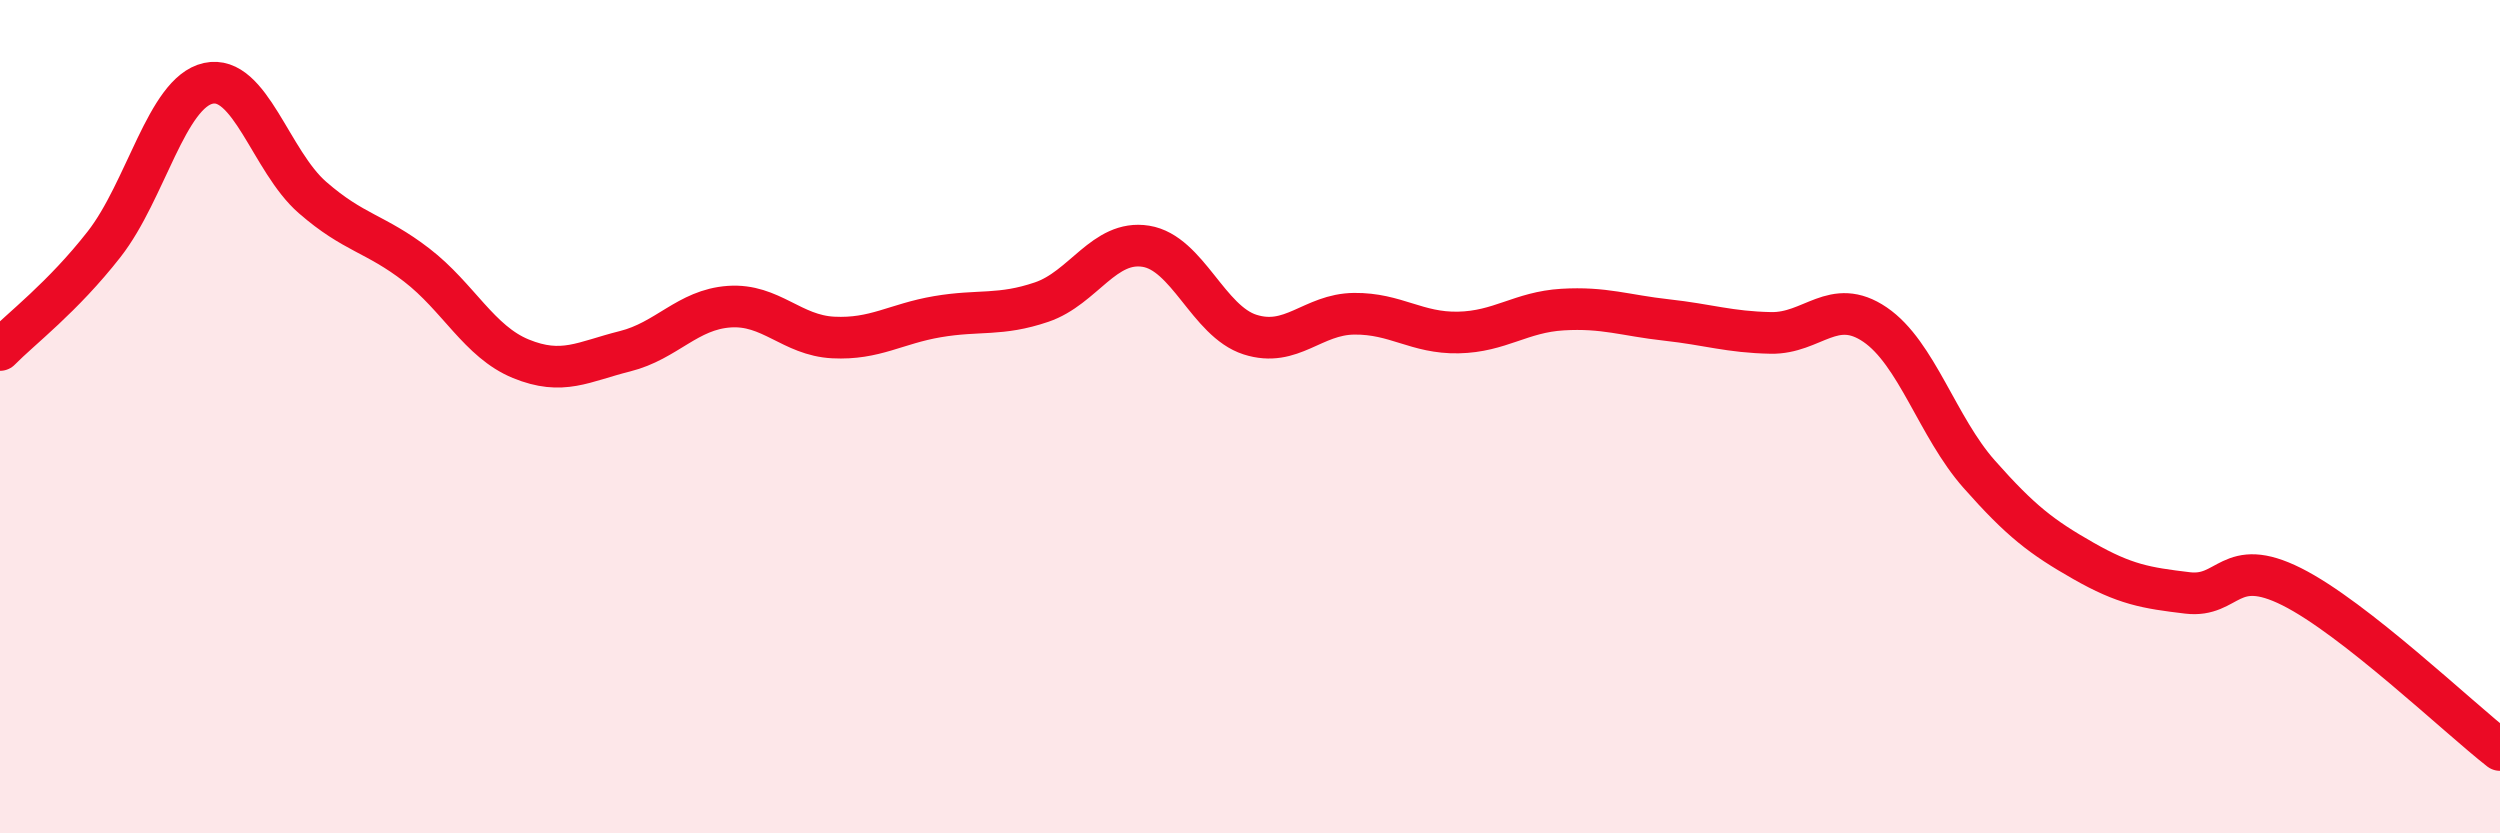
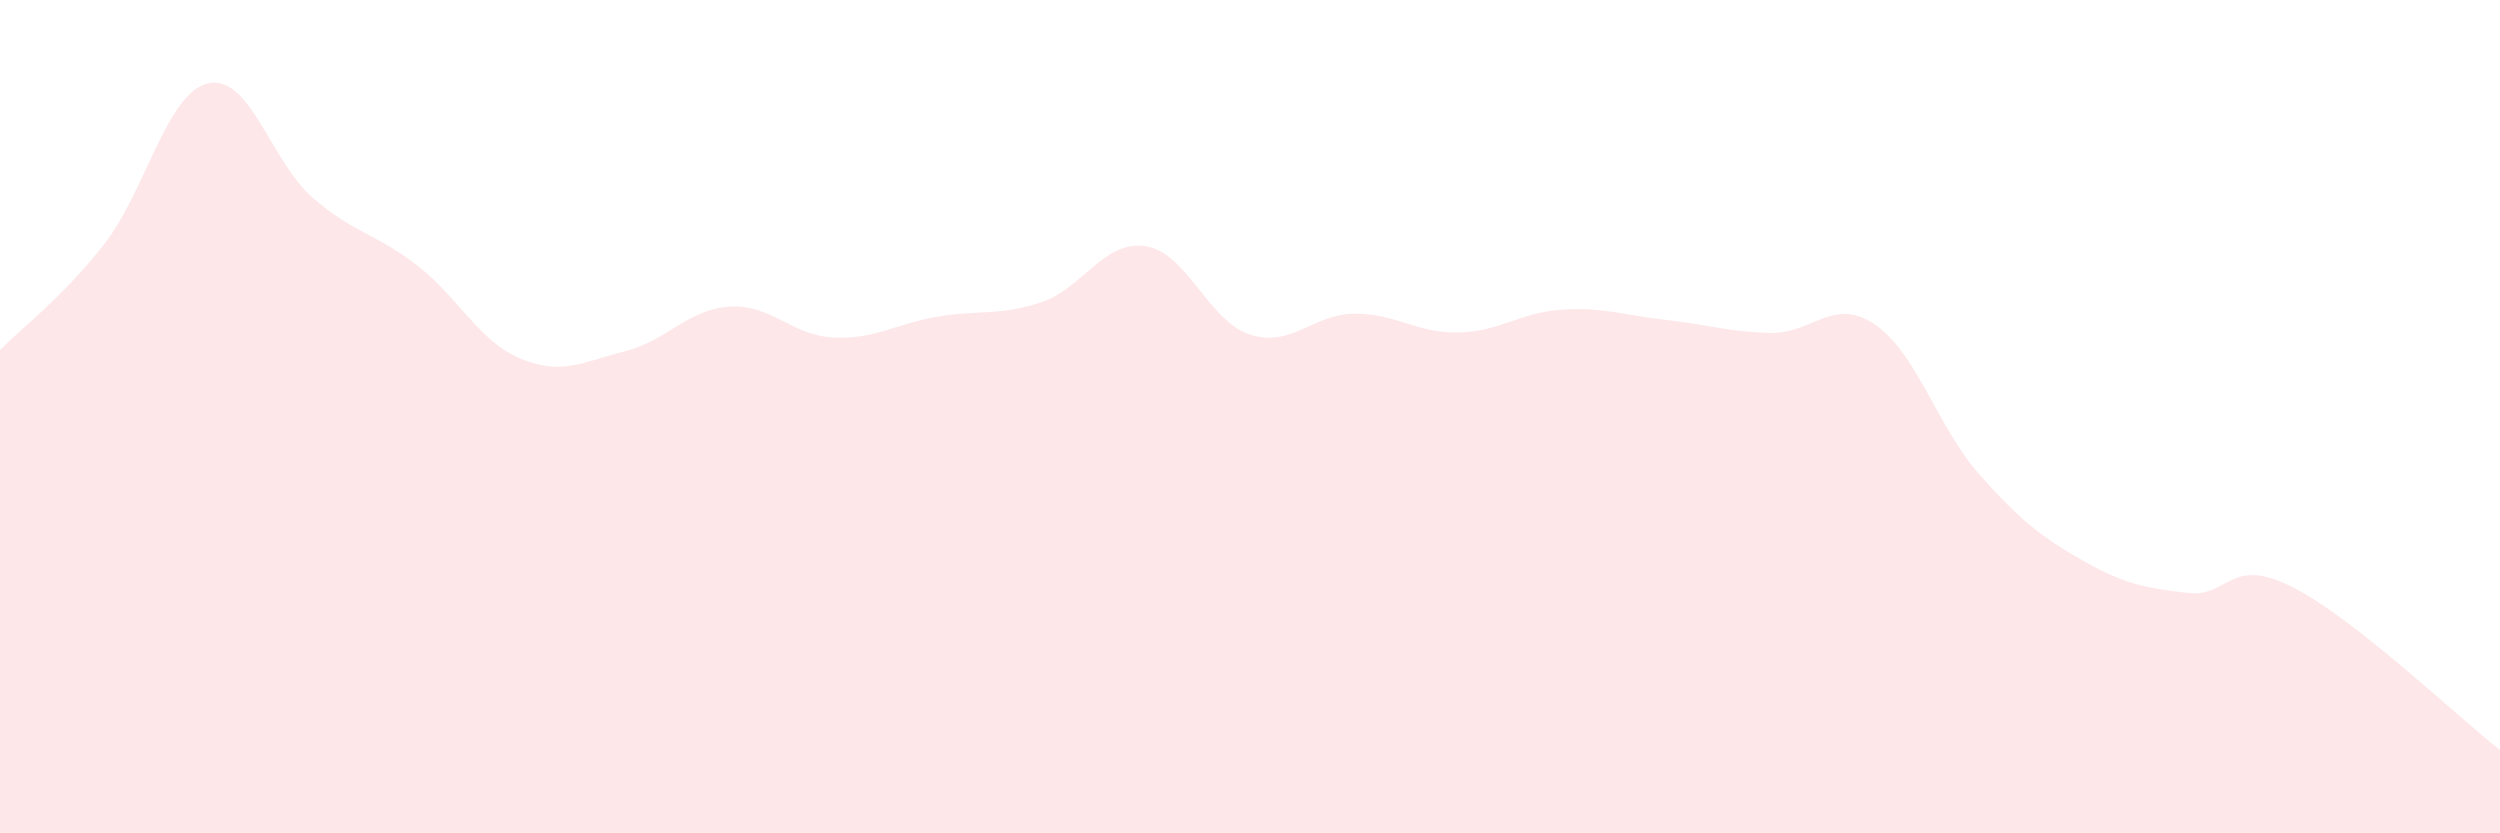
<svg xmlns="http://www.w3.org/2000/svg" width="60" height="20" viewBox="0 0 60 20">
  <path d="M 0,8.4 C 0.5,7.89 1.5,7.14 2.5,5.86 C 3.5,4.58 4,2.22 5,2 C 6,1.78 6.5,3.87 7.5,4.74 C 8.5,5.61 9,5.59 10,6.36 C 11,7.13 11.5,8.2 12.5,8.61 C 13.5,9.02 14,8.68 15,8.43 C 16,8.18 16.5,7.43 17.5,7.36 C 18.5,7.29 19,8.05 20,8.1 C 21,8.15 21.5,7.77 22.5,7.6 C 23.5,7.43 24,7.59 25,7.25 C 26,6.91 26.5,5.75 27.5,5.91 C 28.5,6.07 29,7.71 30,8.03 C 31,8.35 31.5,7.54 32.5,7.53 C 33.5,7.52 34,8 35,7.98 C 36,7.96 36.5,7.49 37.5,7.43 C 38.5,7.37 39,7.57 40,7.68 C 41,7.79 41.5,7.97 42.5,7.99 C 43.5,8.01 44,7.11 45,7.79 C 46,8.47 46.5,10.25 47.5,11.38 C 48.5,12.51 49,12.89 50,13.46 C 51,14.03 51.5,14.11 52.5,14.23 C 53.5,14.35 53.5,13.33 55,14.08 C 56.5,14.83 59,17.22 60,18L60 20L0 20Z" fill="#EB0A25" opacity="0.1" stroke-linecap="round" stroke-linejoin="round" />
-   <path d="M 0,8.4 C 0.5,7.89 1.5,7.14 2.5,5.86 C 3.5,4.58 4,2.22 5,2 C 6,1.78 6.5,3.87 7.5,4.74 C 8.5,5.61 9,5.59 10,6.36 C 11,7.13 11.5,8.2 12.5,8.61 C 13.5,9.02 14,8.68 15,8.43 C 16,8.18 16.5,7.43 17.5,7.36 C 18.5,7.29 19,8.05 20,8.1 C 21,8.15 21.5,7.77 22.5,7.6 C 23.5,7.43 24,7.59 25,7.25 C 26,6.91 26.5,5.75 27.5,5.91 C 28.5,6.07 29,7.71 30,8.03 C 31,8.35 31.5,7.54 32.5,7.53 C 33.5,7.52 34,8 35,7.98 C 36,7.96 36.5,7.49 37.5,7.43 C 38.5,7.37 39,7.57 40,7.68 C 41,7.79 41.5,7.97 42.5,7.99 C 43.5,8.01 44,7.11 45,7.79 C 46,8.47 46.5,10.25 47.5,11.38 C 48.5,12.51 49,12.89 50,13.46 C 51,14.03 51.5,14.11 52.5,14.23 C 53.5,14.35 53.5,13.33 55,14.08 C 56.5,14.83 59,17.22 60,18" stroke="#EB0A25" stroke-width="1" fill="none" stroke-linecap="round" stroke-linejoin="round" />
</svg>